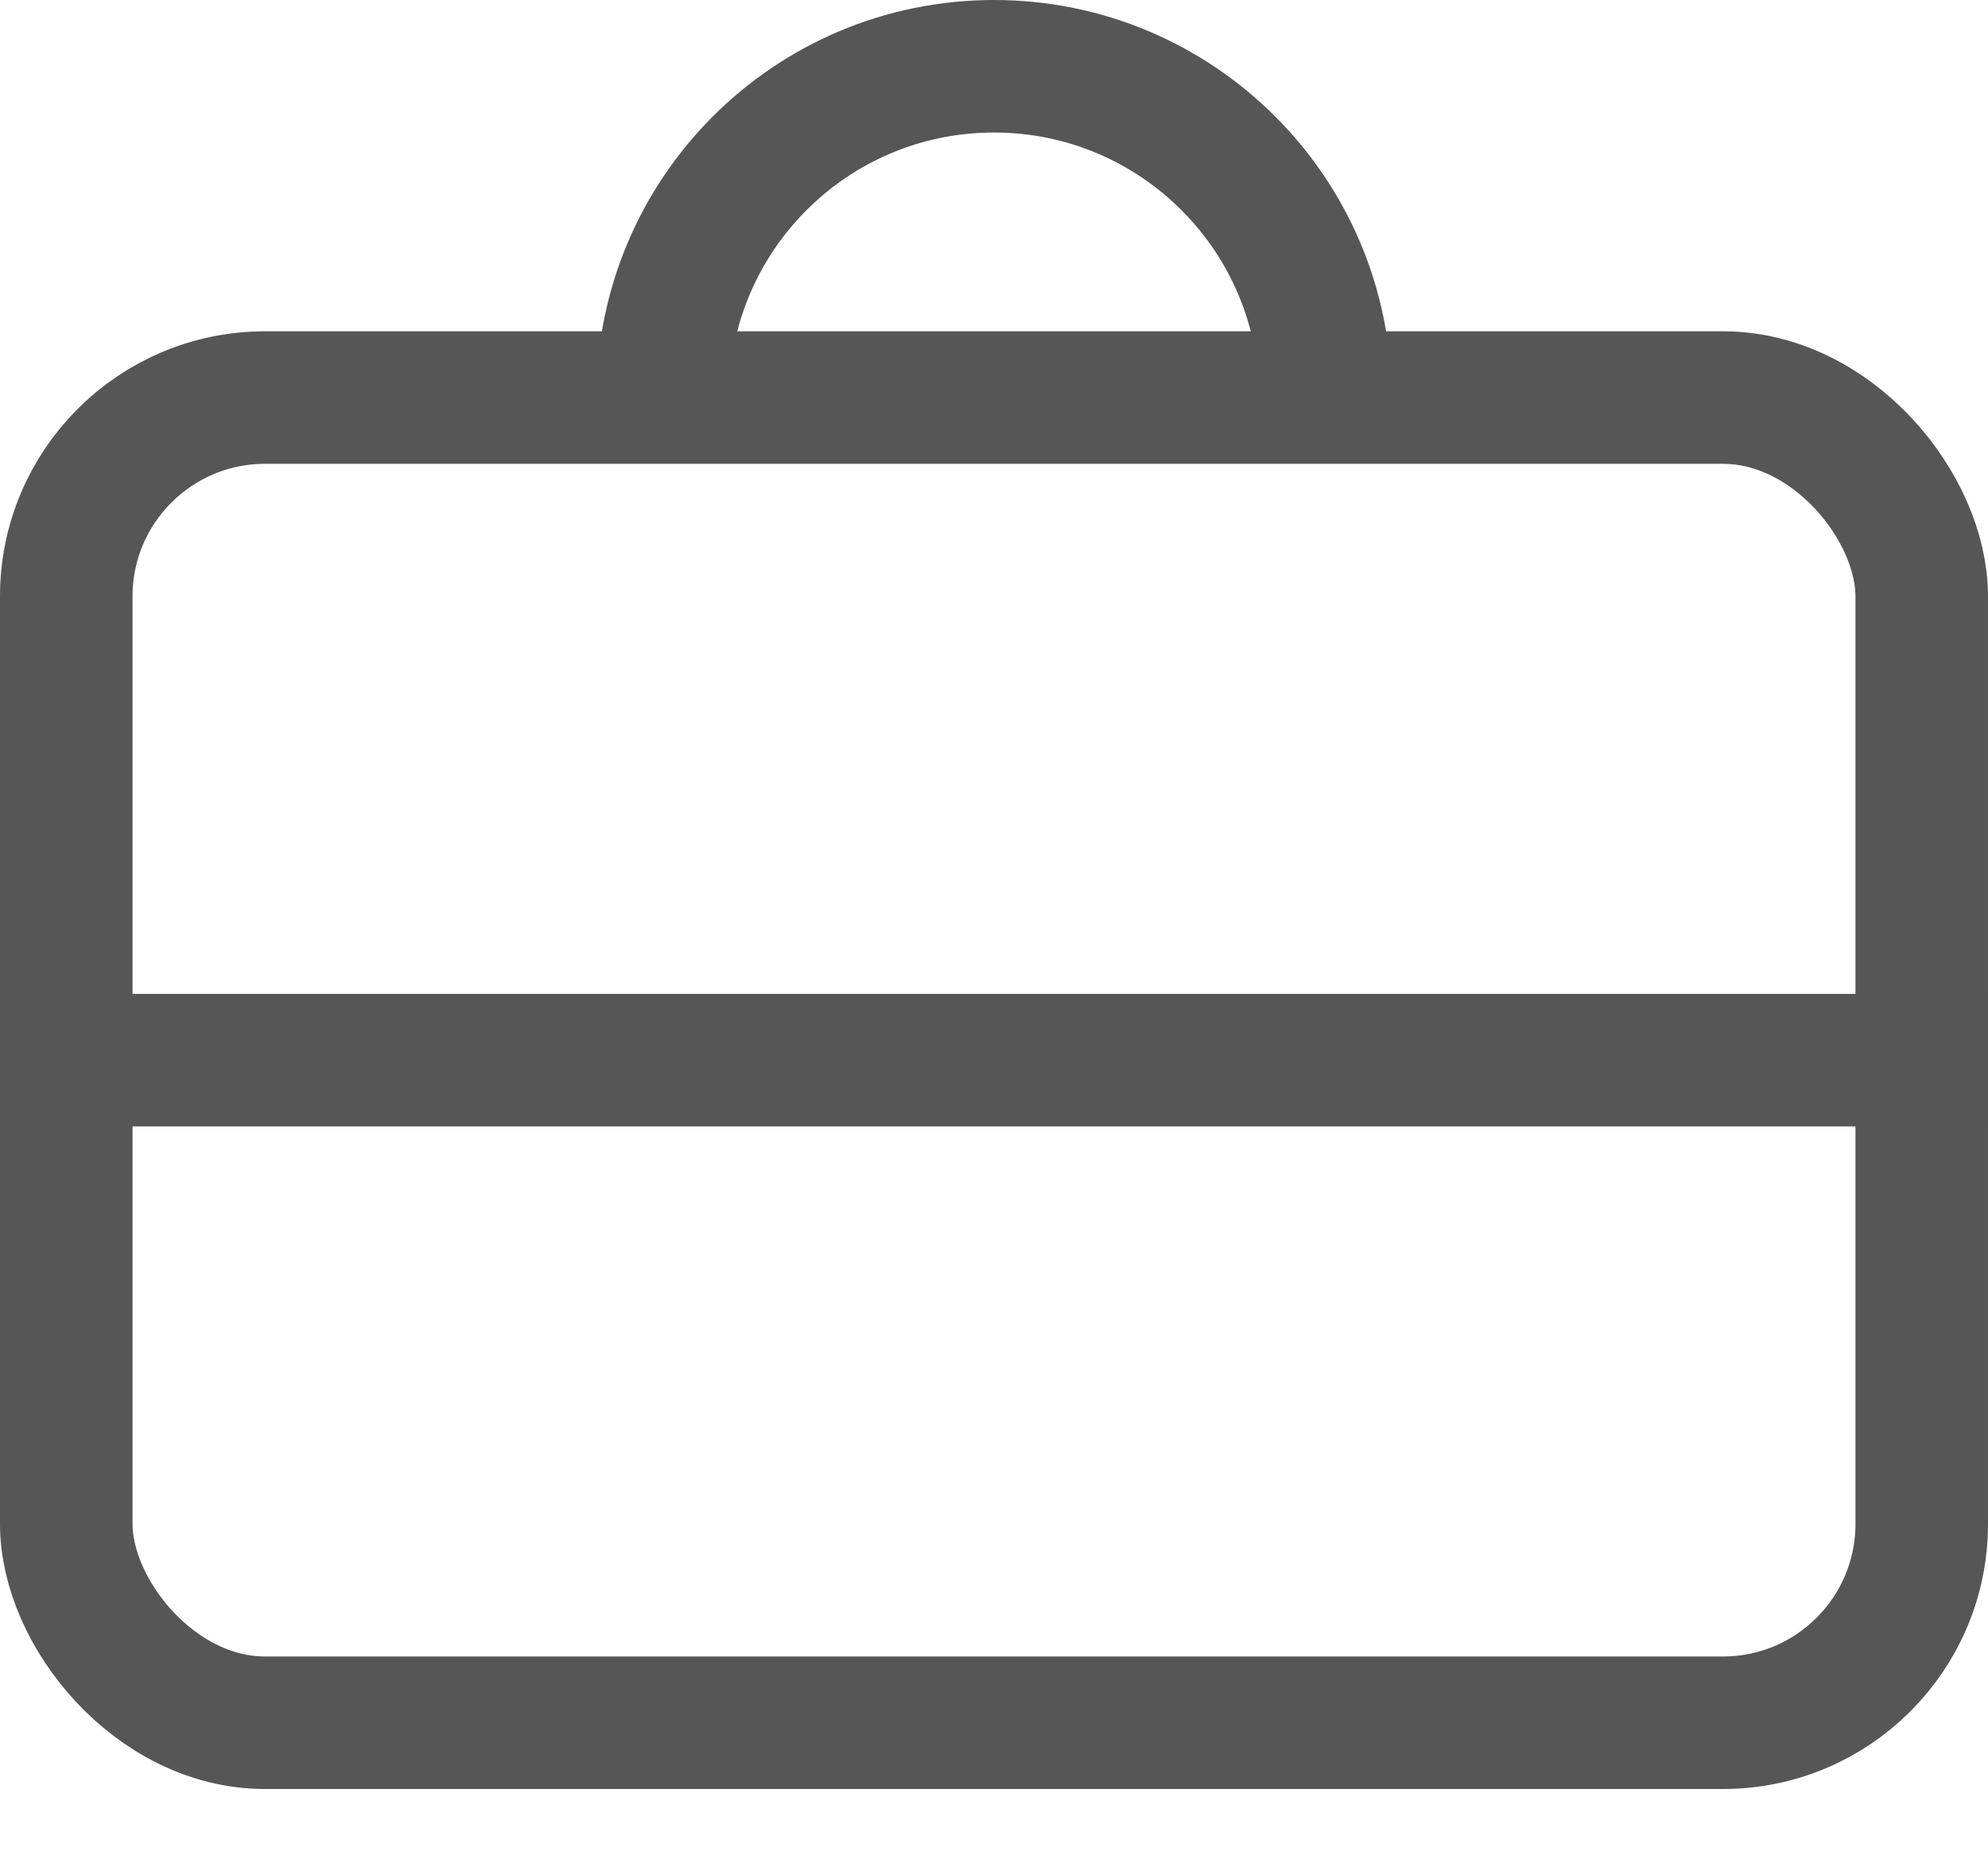
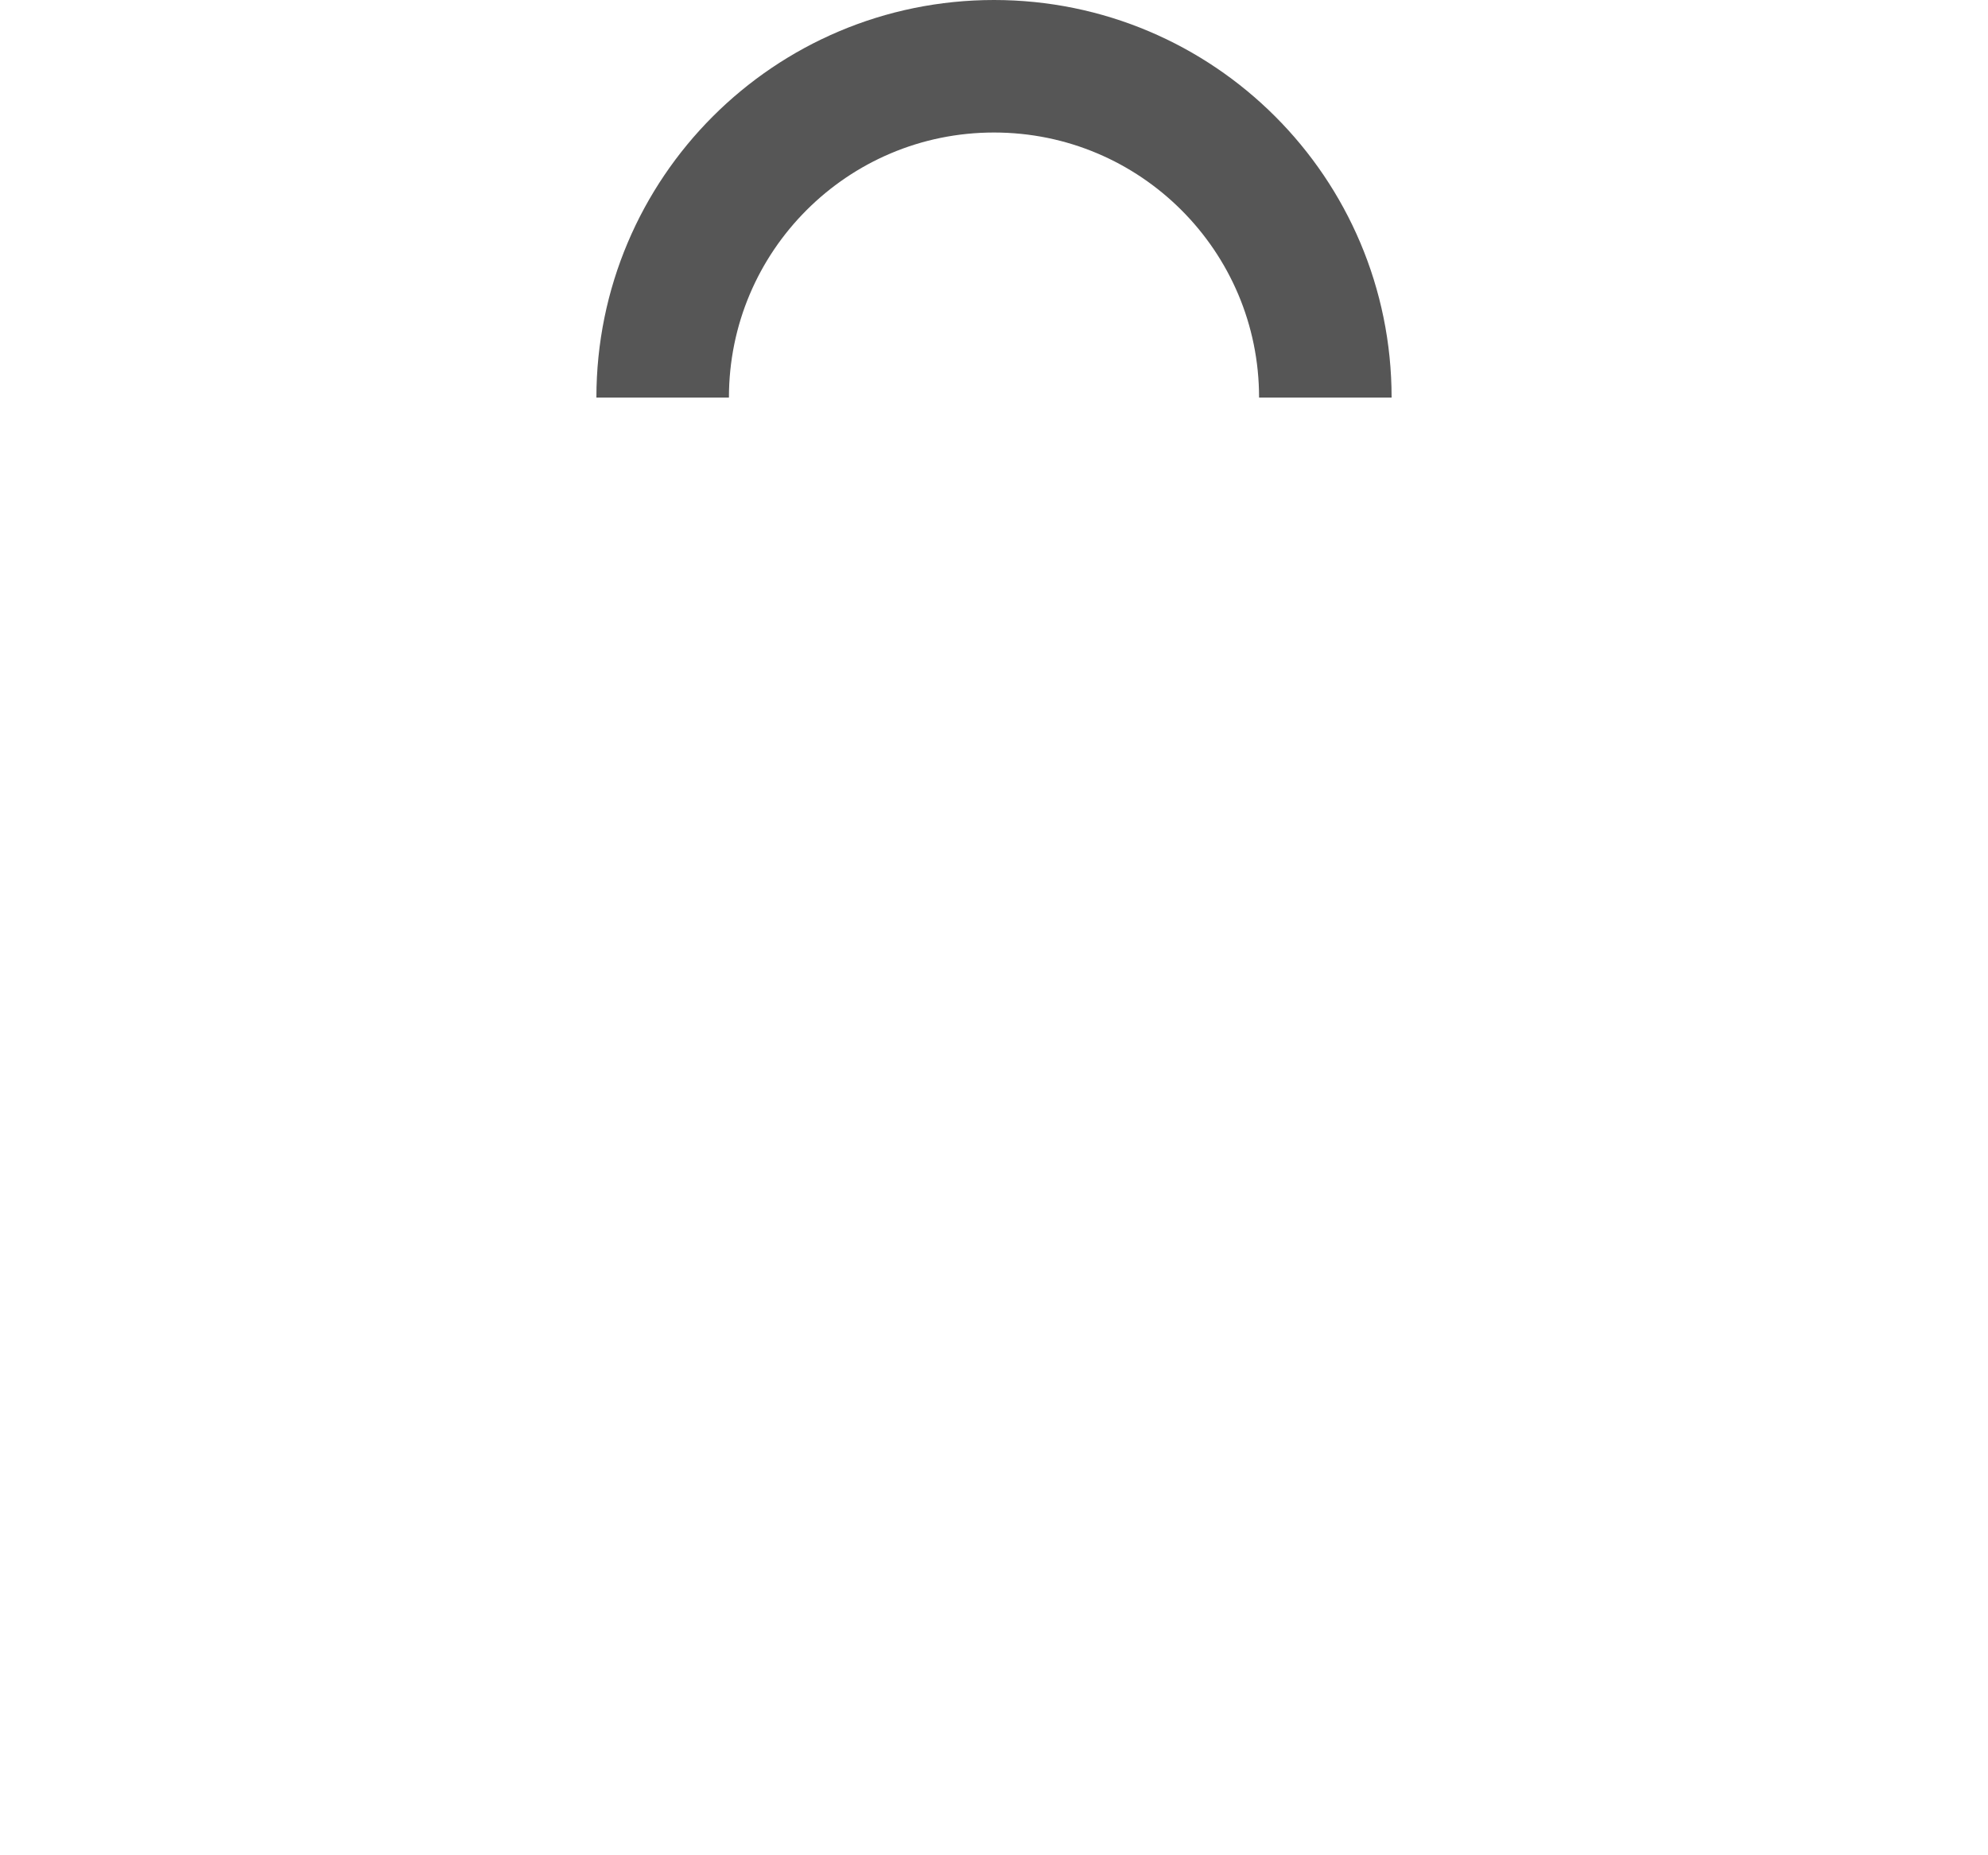
<svg xmlns="http://www.w3.org/2000/svg" viewBox="0 0 15 14" fill="none">
-   <rect x="0.5" y="3" width="14" height="10" rx="1.5" stroke="#565656" />
-   <line y1="8" x2="15" y2="8" stroke="#565656" />
  <path d="M10 3C10 1.619 8.881 0.5 7.5 0.5C6.119 0.5 5 1.619 5 3" stroke="#565656" />
</svg>